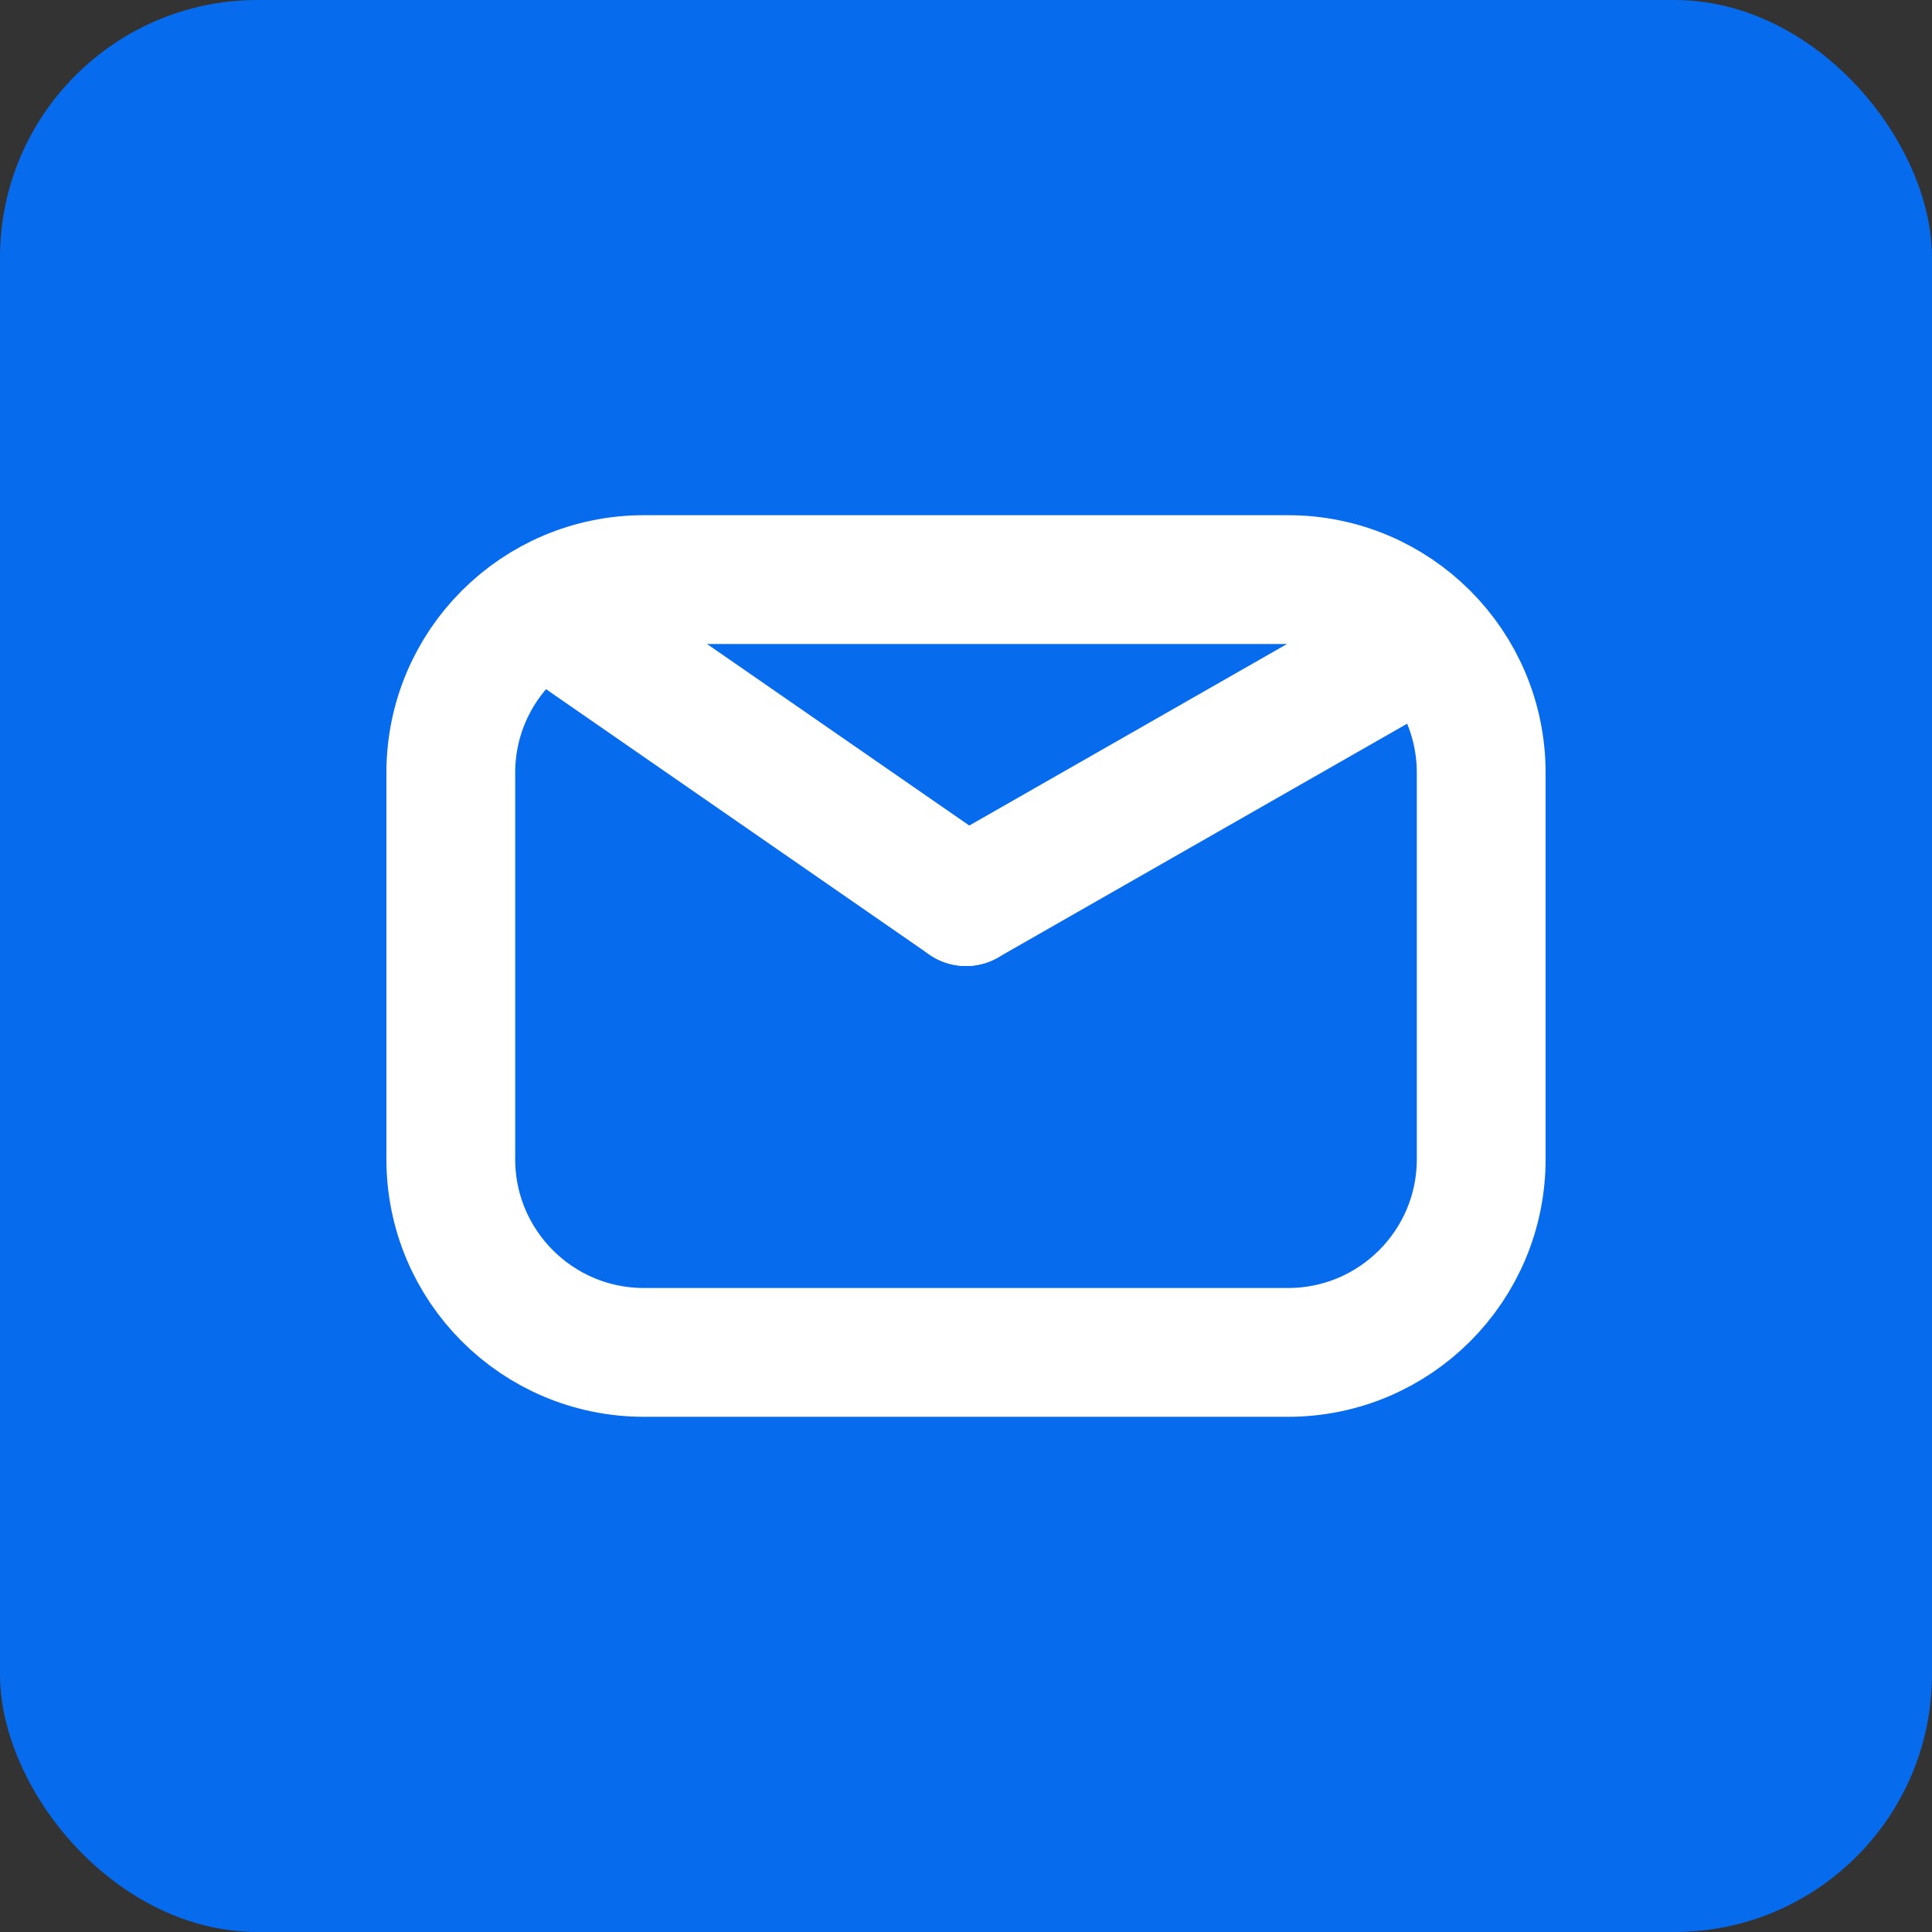
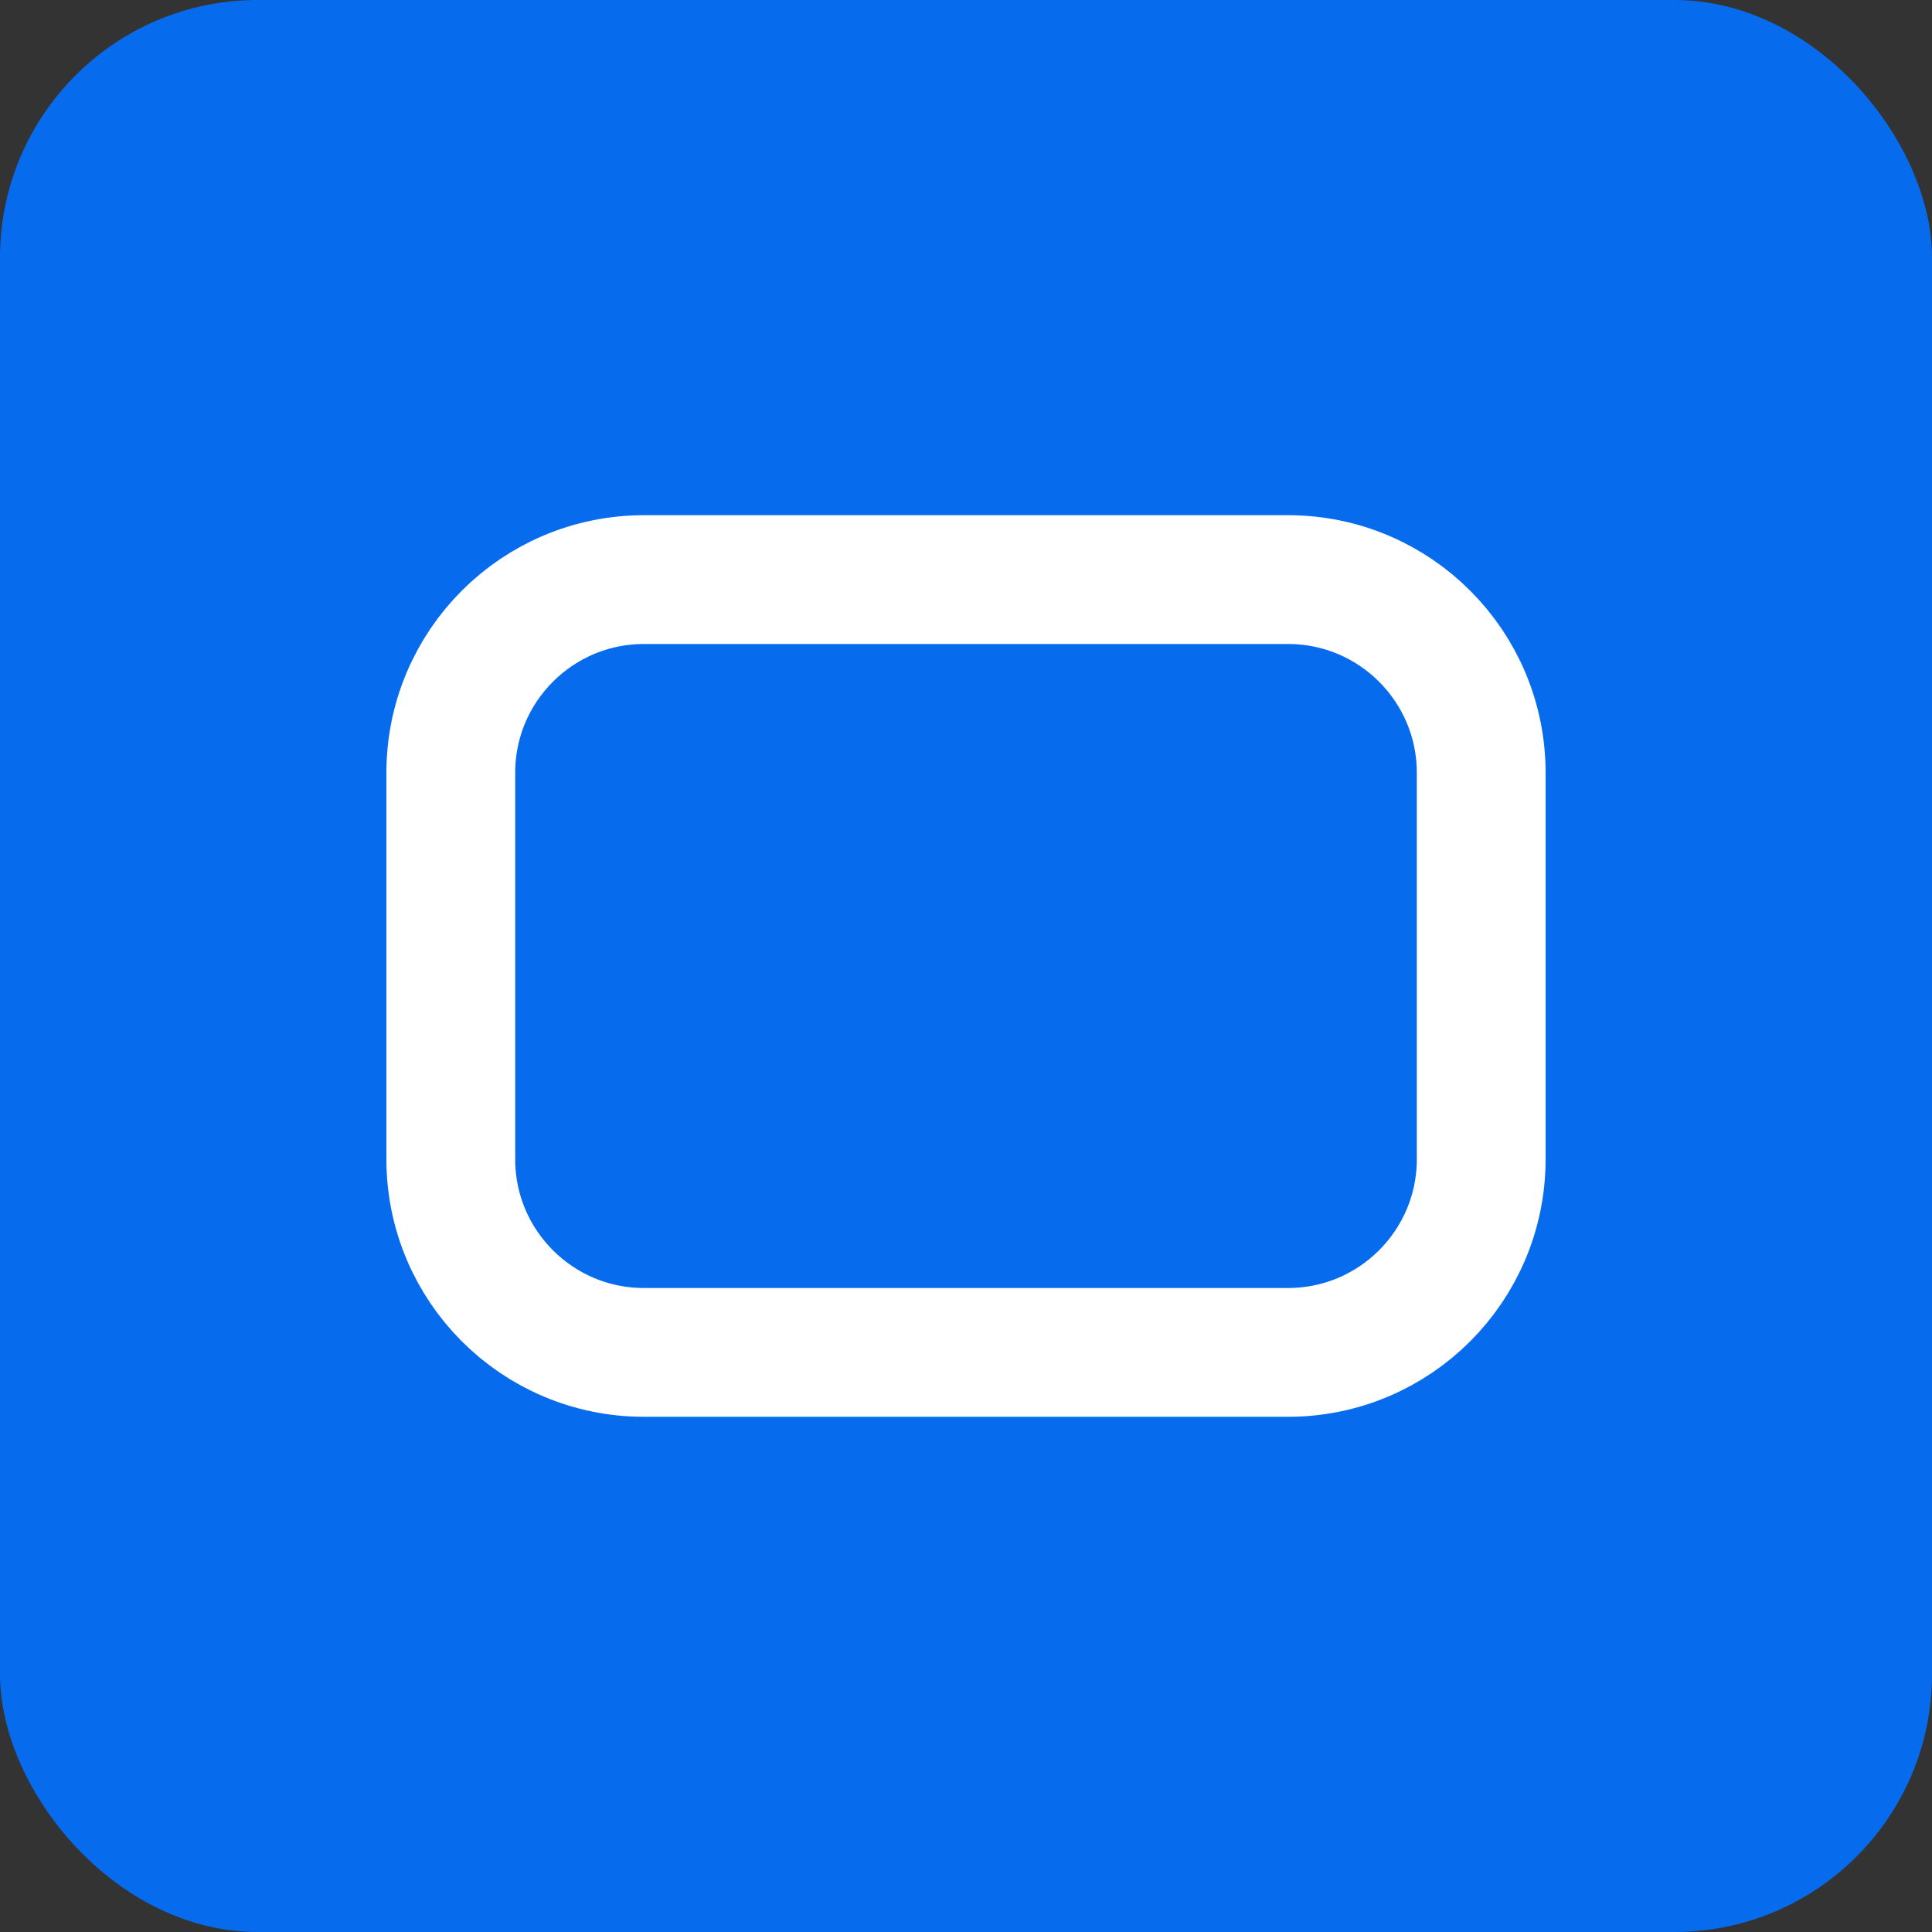
<svg xmlns="http://www.w3.org/2000/svg" width="30" height="30" viewBox="0 0 30 30" fill="none">
  <rect x="0" y="0" width="30" height="30" fill="#333333" stroke="none" />
  <rect width="30" height="30" rx="4" fill="#066BED" />
  <path d="M20 9H10C8.343 9 7 10.343 7 12V18C7 19.657 8.343 21 10 21H20C21.657 21 23 19.657 23 18V12C23 10.343 21.657 9 20 9Z" stroke="white" stroke-width="2" />
-   <path d="M22 10L15 14" stroke="white" stroke-width="2" stroke-linecap="round" />
-   <path d="M8.5 9.5L15 14" stroke="white" stroke-width="2" stroke-linecap="round" />
</svg>